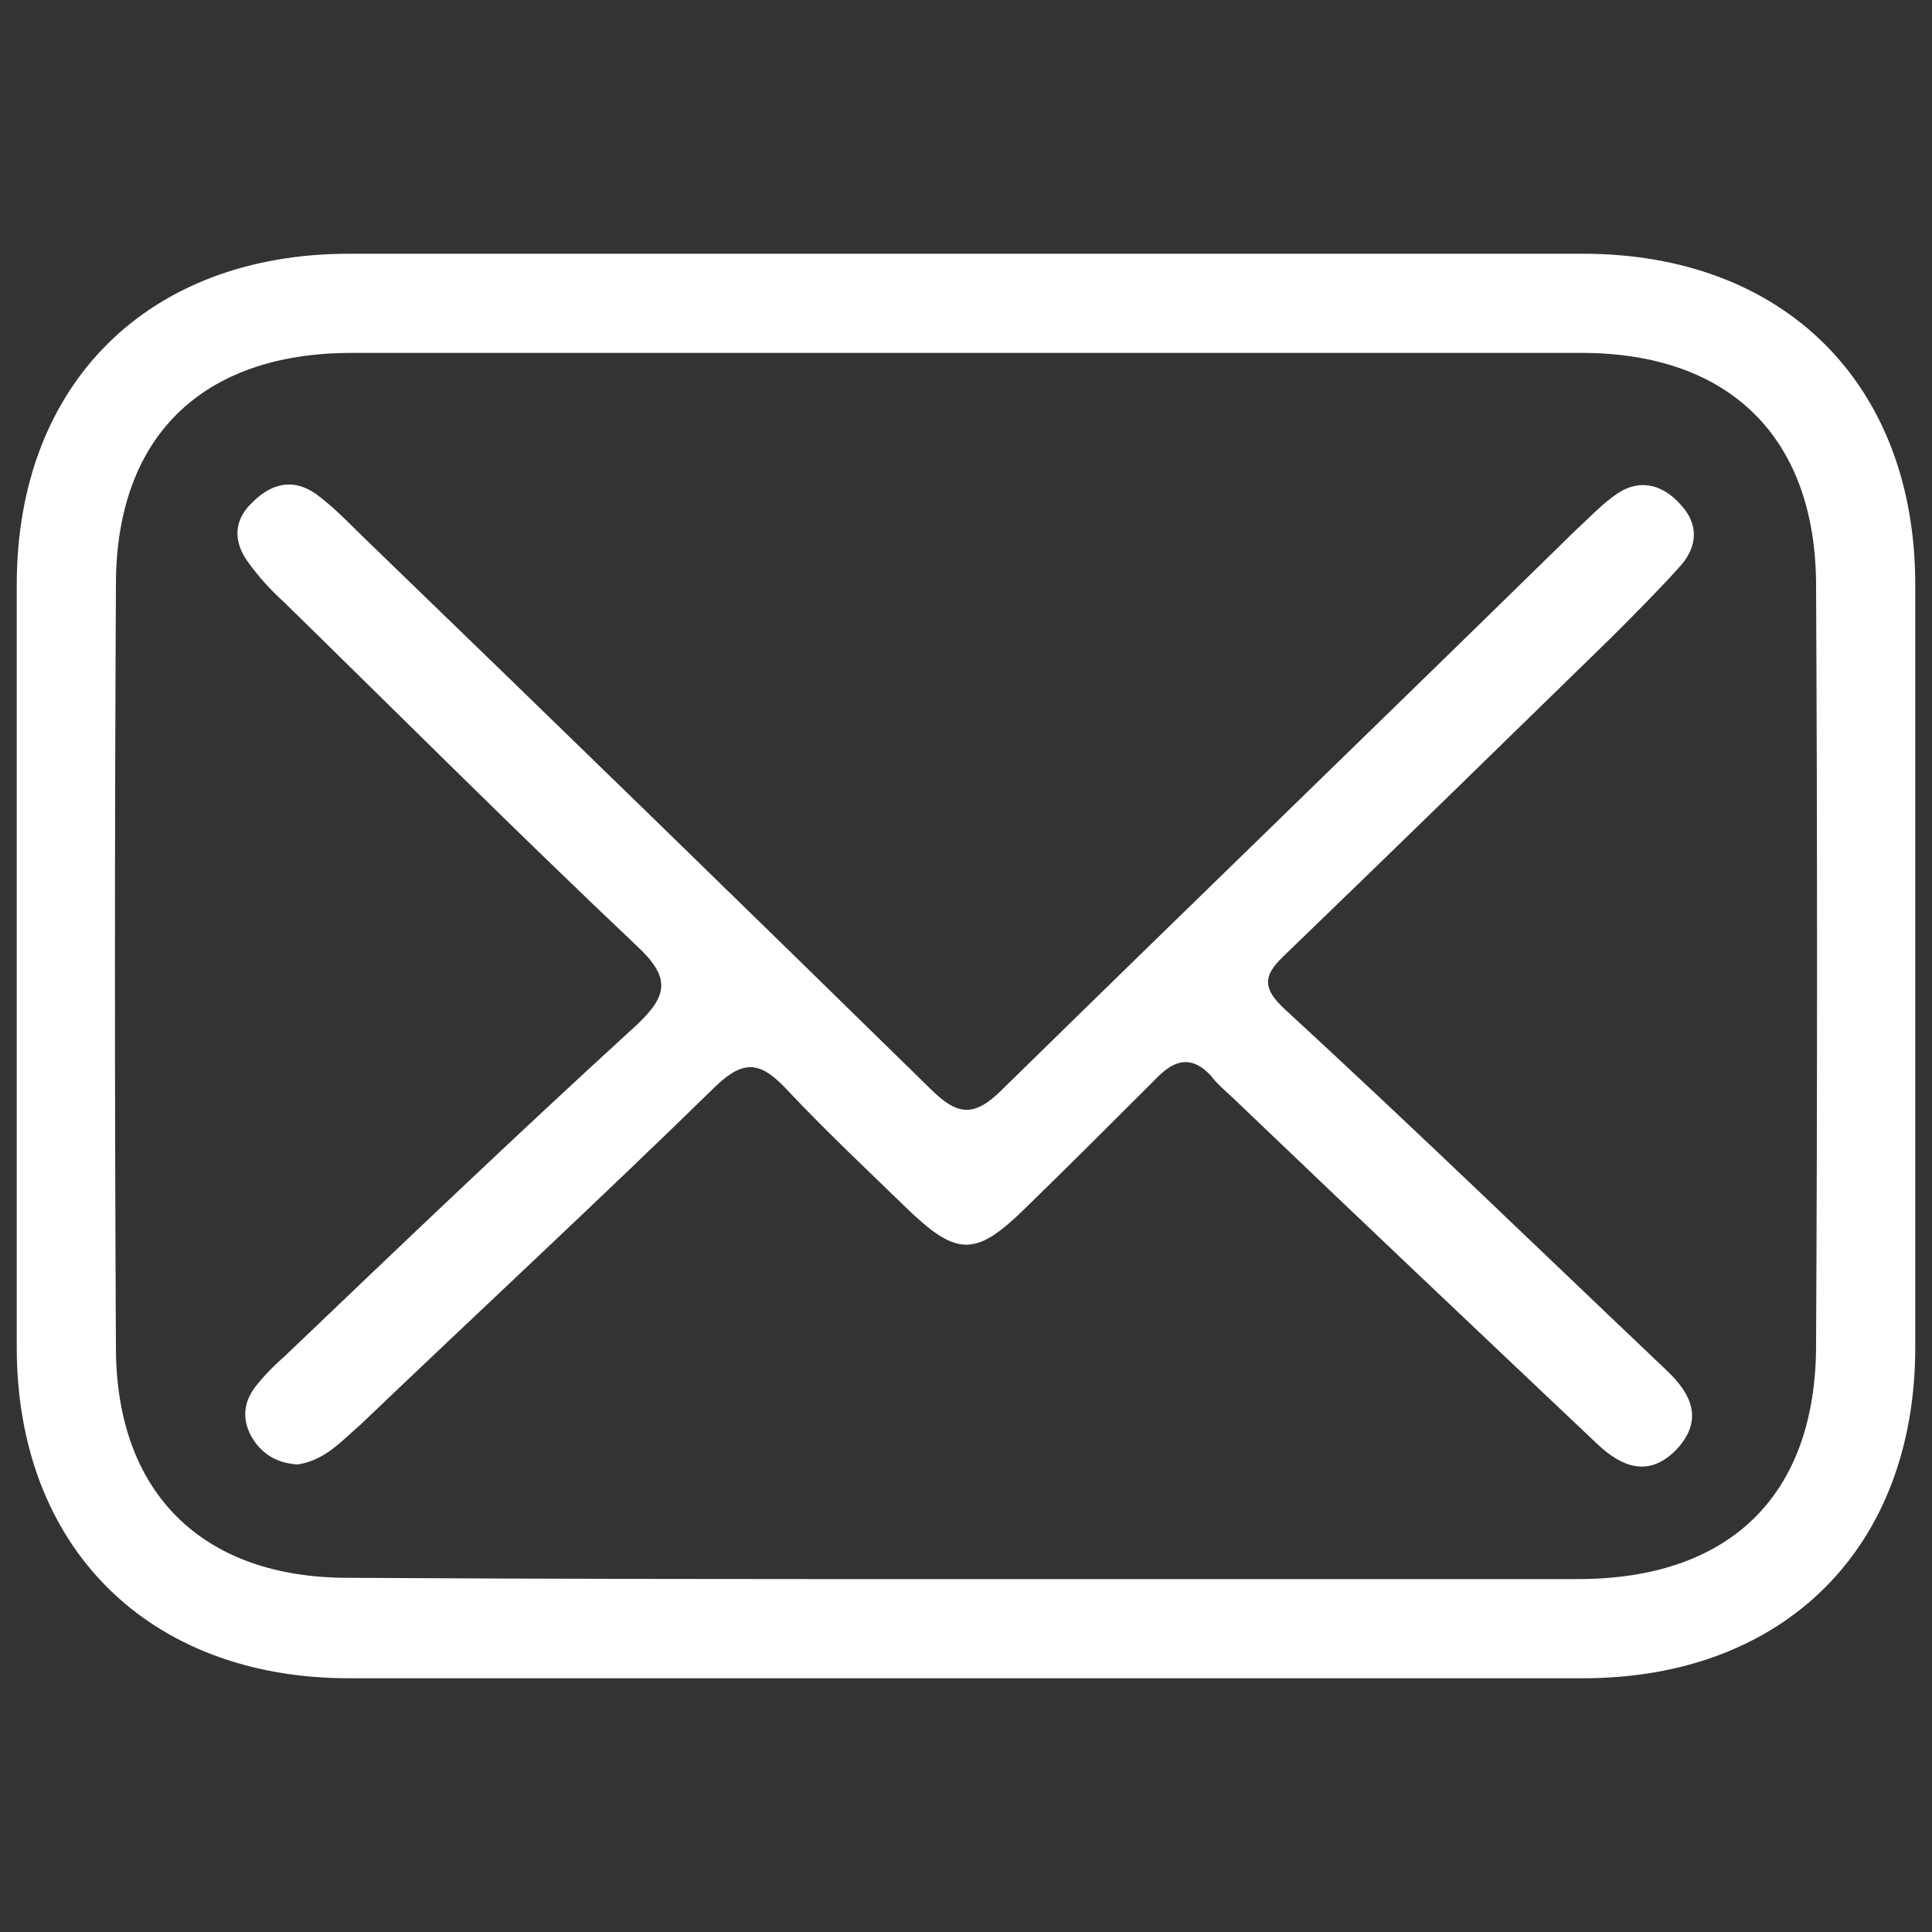
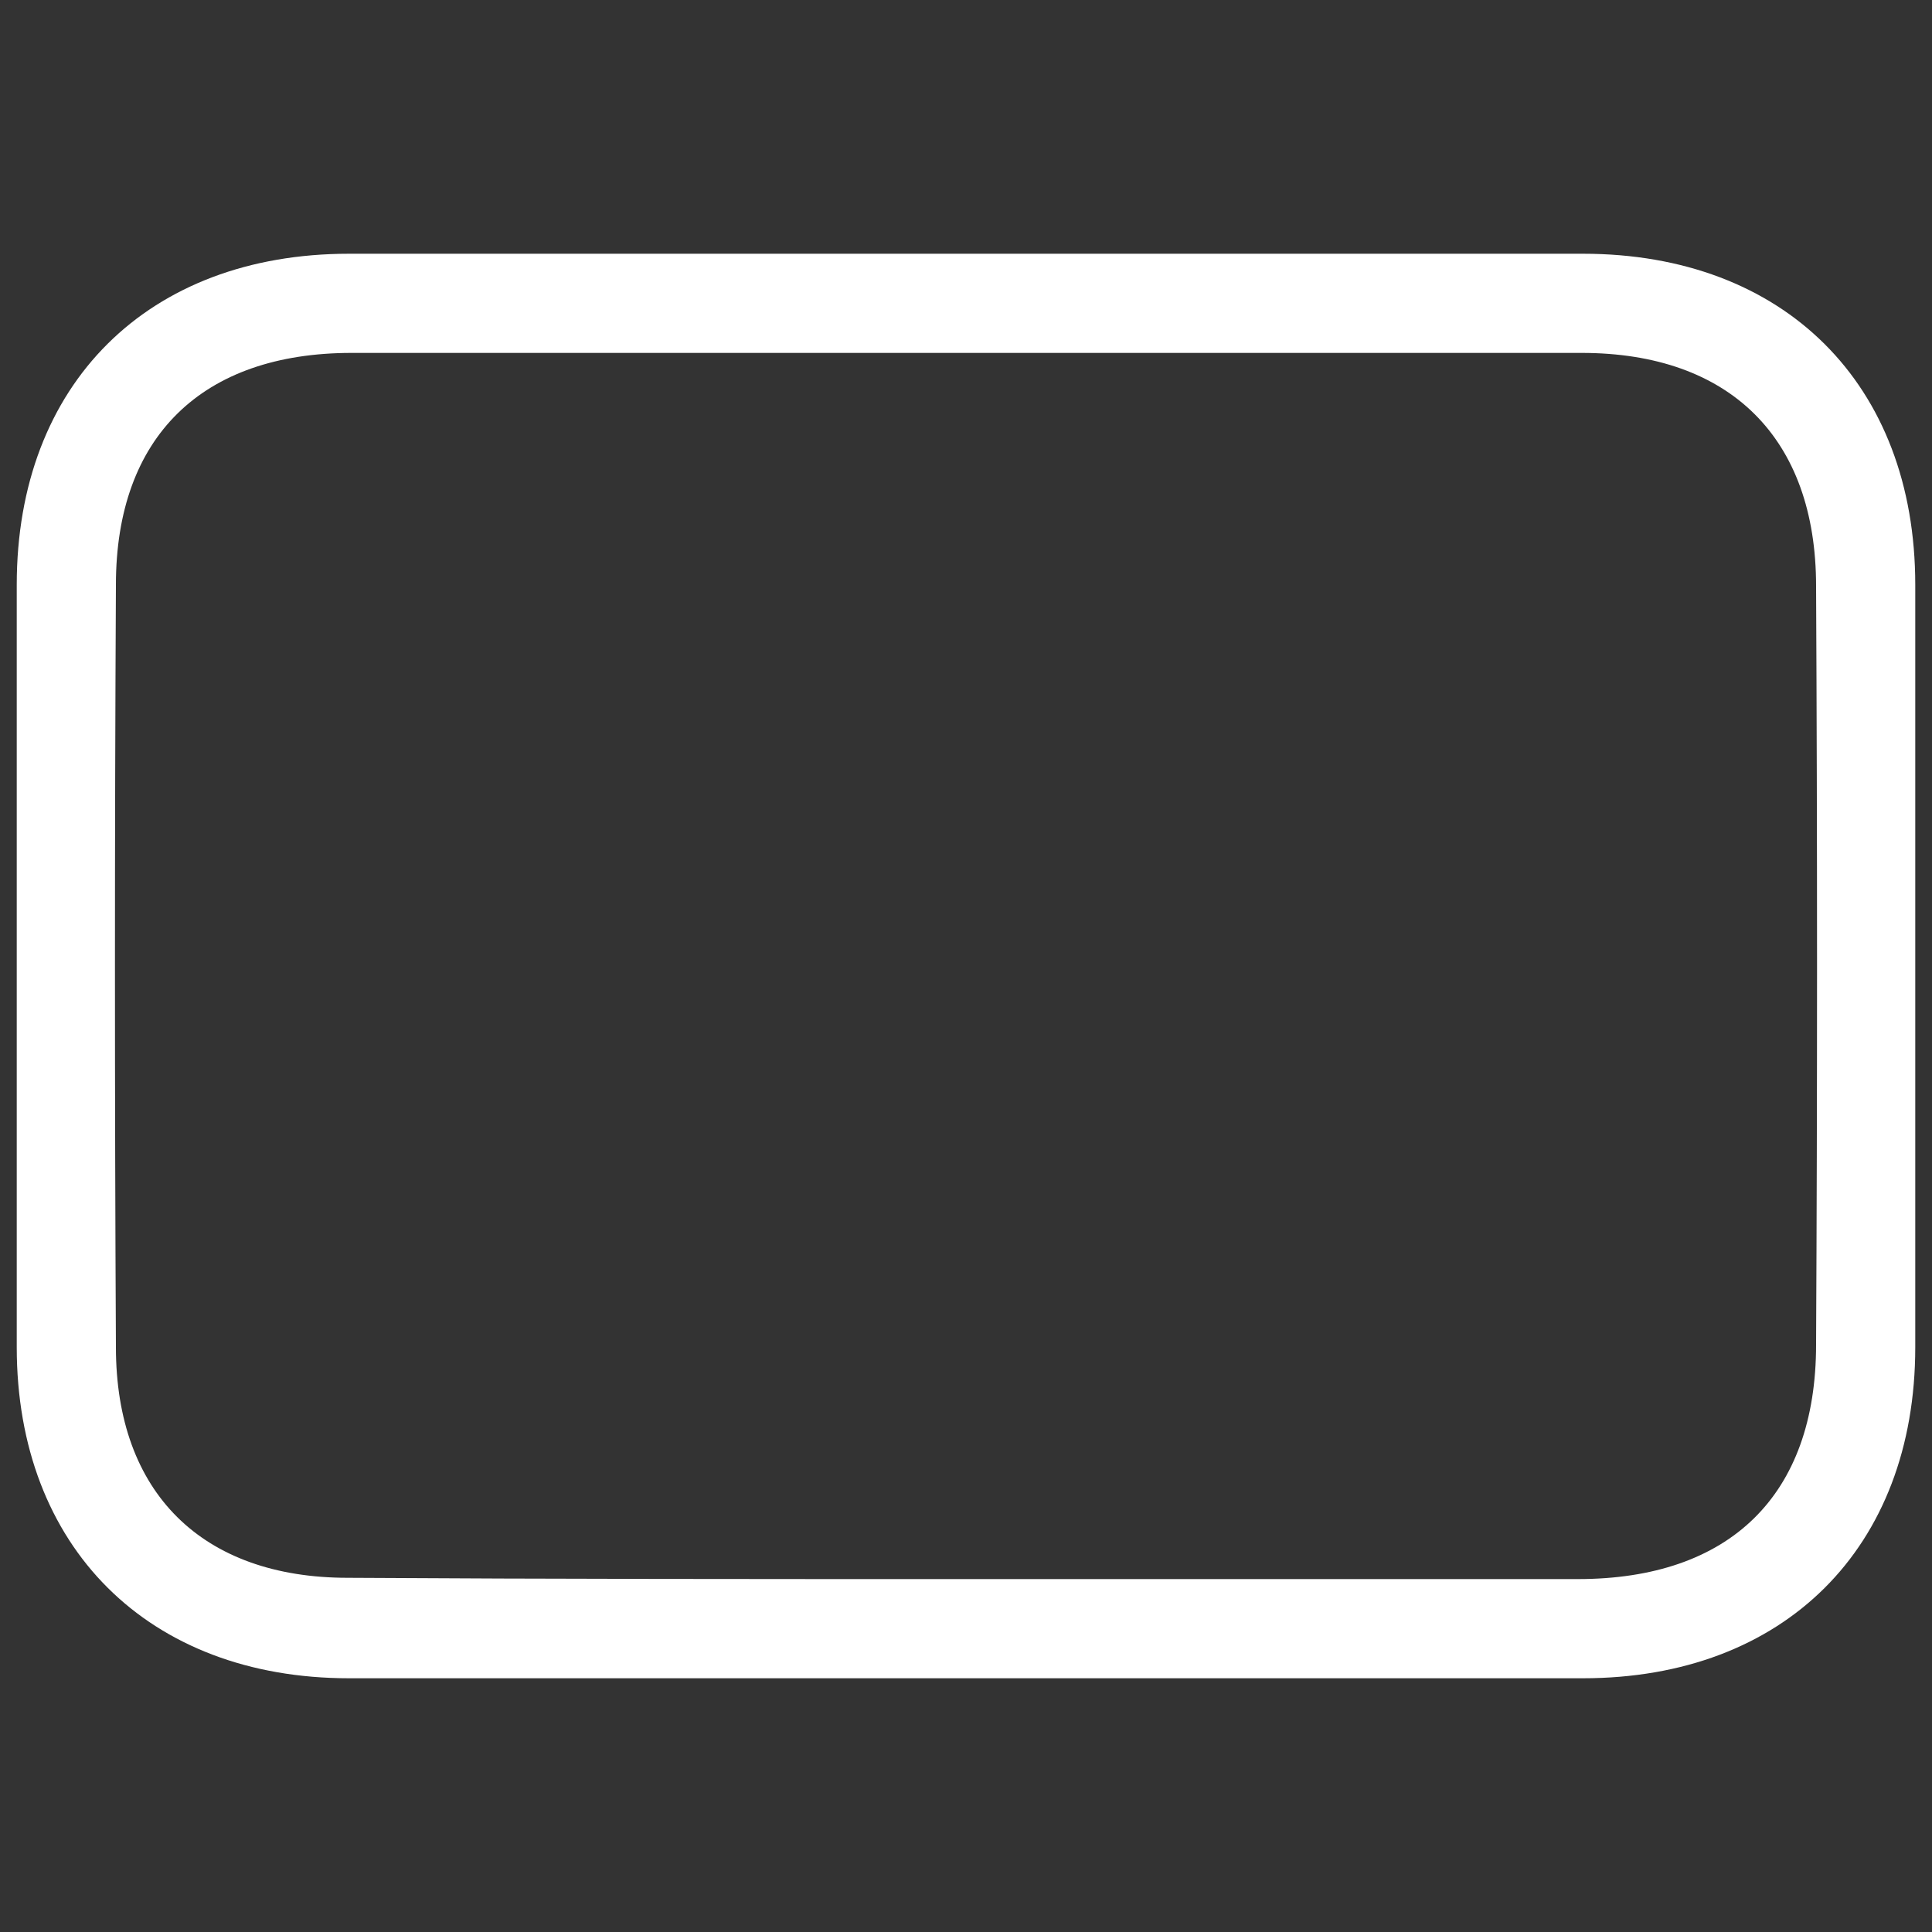
<svg xmlns="http://www.w3.org/2000/svg" version="1.1" id="Layer_1" x="0px" y="0px" viewBox="0 0 150 150" style="enable-background:new 0 0 150 150;" xml:space="preserve">
  <rect x="0" y="0" width="150" height="150" fill="#333333" stroke="none" />
  <style type="text/css"> .st0{fill:#FFFFFF;} </style>
  <g>
    <path class="st0" d="M74.8,130.3c-15.9,0-31.8,0-47.7,0c-15.6,0-25.8-10.2-25.8-25.7c0-19.7,0-39.5,0-59.2 c0-15.6,10.2-25.7,25.8-25.7c31.9,0,63.9,0,95.8,0c15.6,0,25.8,10.1,25.8,25.7c0,19.7,0,39.5,0,59.2c0,15.6-10.2,25.7-25.8,25.7 C106.9,130.3,90.8,130.3,74.8,130.3z M74.8,122.6c15.9,0,31.8,0,47.7,0c11.8,0,18.5-6.5,18.5-18.2c0.1-19.6,0.1-39.2,0-58.9 c0-11.5-6.7-18.1-18.2-18.1c-31.8,0-63.7,0-95.5,0C15.7,27.4,9,33.9,9,45.4c-0.1,19.7-0.1,39.5,0,59.2c0,11.3,6.7,17.9,18,17.9 C42.9,122.6,58.8,122.6,74.8,122.6z" />
-     <path class="st0" d="M23.1,113.7c-1.6-0.1-2.8-0.8-3.6-2.2c-0.7-1.3-0.6-2.6,0.3-3.8c0.7-0.9,1.5-1.7,2.3-2.4 c9-8.6,18-17.2,27.2-25.6c2.6-2.4,2.8-3.8,0.1-6.3C40.1,64.6,31.1,55.6,22,46.7c-1-0.9-1.9-1.9-2.7-3c-1.2-1.6-1.2-3.3,0.3-4.7 c1.5-1.5,3.2-1.9,5-0.6c1.2,0.9,2.2,1.9,3.3,3c14.8,14.3,29.6,28.7,44.3,43.1c2.1,2.1,3.4,2.3,5.6,0.1 c14.8-14.5,29.7-28.9,44.5-43.4c1.1-1,2.1-2.1,3.3-2.9c1.8-1.2,3.6-0.6,4.9,0.9c1.4,1.5,1.3,3.2,0,4.7c-1.7,1.9-3.6,3.8-5.4,5.6 c-8.4,8.2-16.8,16.4-25.2,24.5c-1.6,1.5-2.2,2.5-0.1,4.4c10,9.2,19.7,18.6,29.6,28c1.9,1.8,2.9,3.8,0.8,6.1 c-2.1,2.2-4.2,1.5-6.2-0.4c-9.3-8.8-18.6-17.6-27.9-26.5c-0.7-0.7-1.5-1.3-2.1-2.1c-1.4-1.5-2.7-1.3-4.1,0.1 c-3.5,3.5-7,7-10.5,10.4c-3.6,3.5-5.1,3.5-8.7,0.1c-3.3-3.2-6.6-6.3-9.7-9.6c-1.9-2-3.2-2.3-5.4-0.2c-9.1,8.9-18.4,17.5-27.6,26.3 C26.5,111.9,25.2,113.4,23.1,113.7z" />
  </g>
</svg>